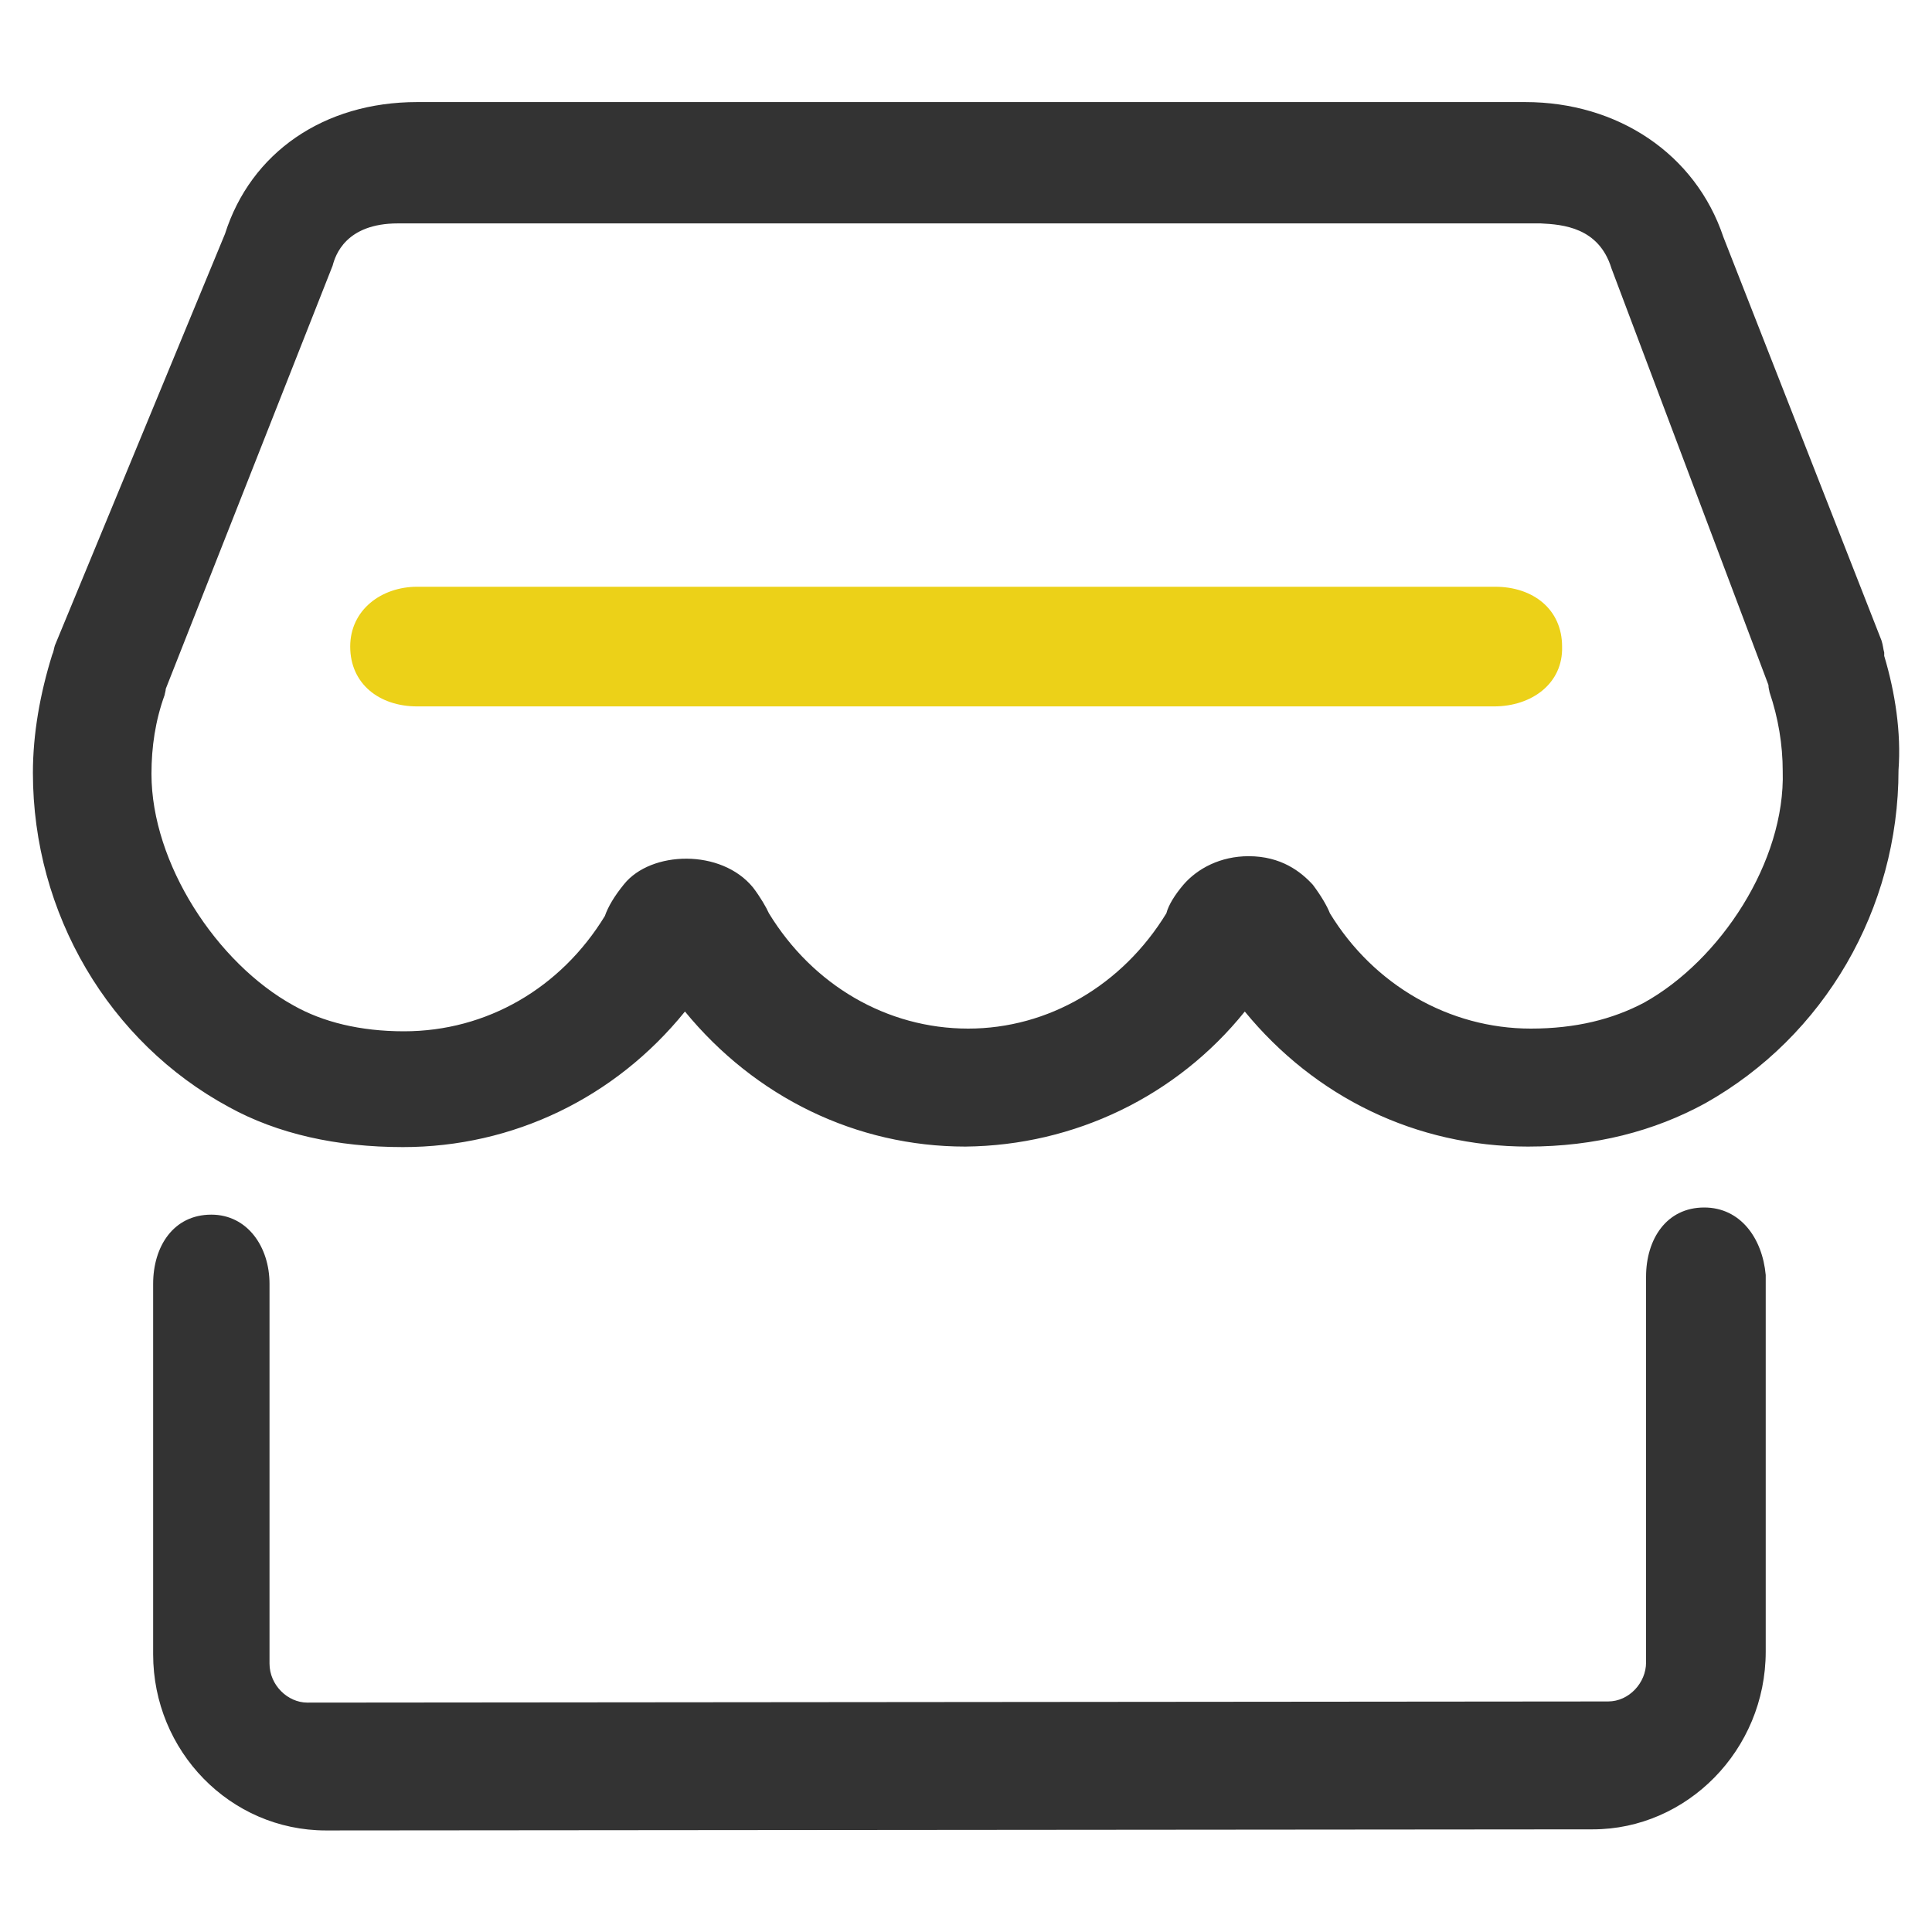
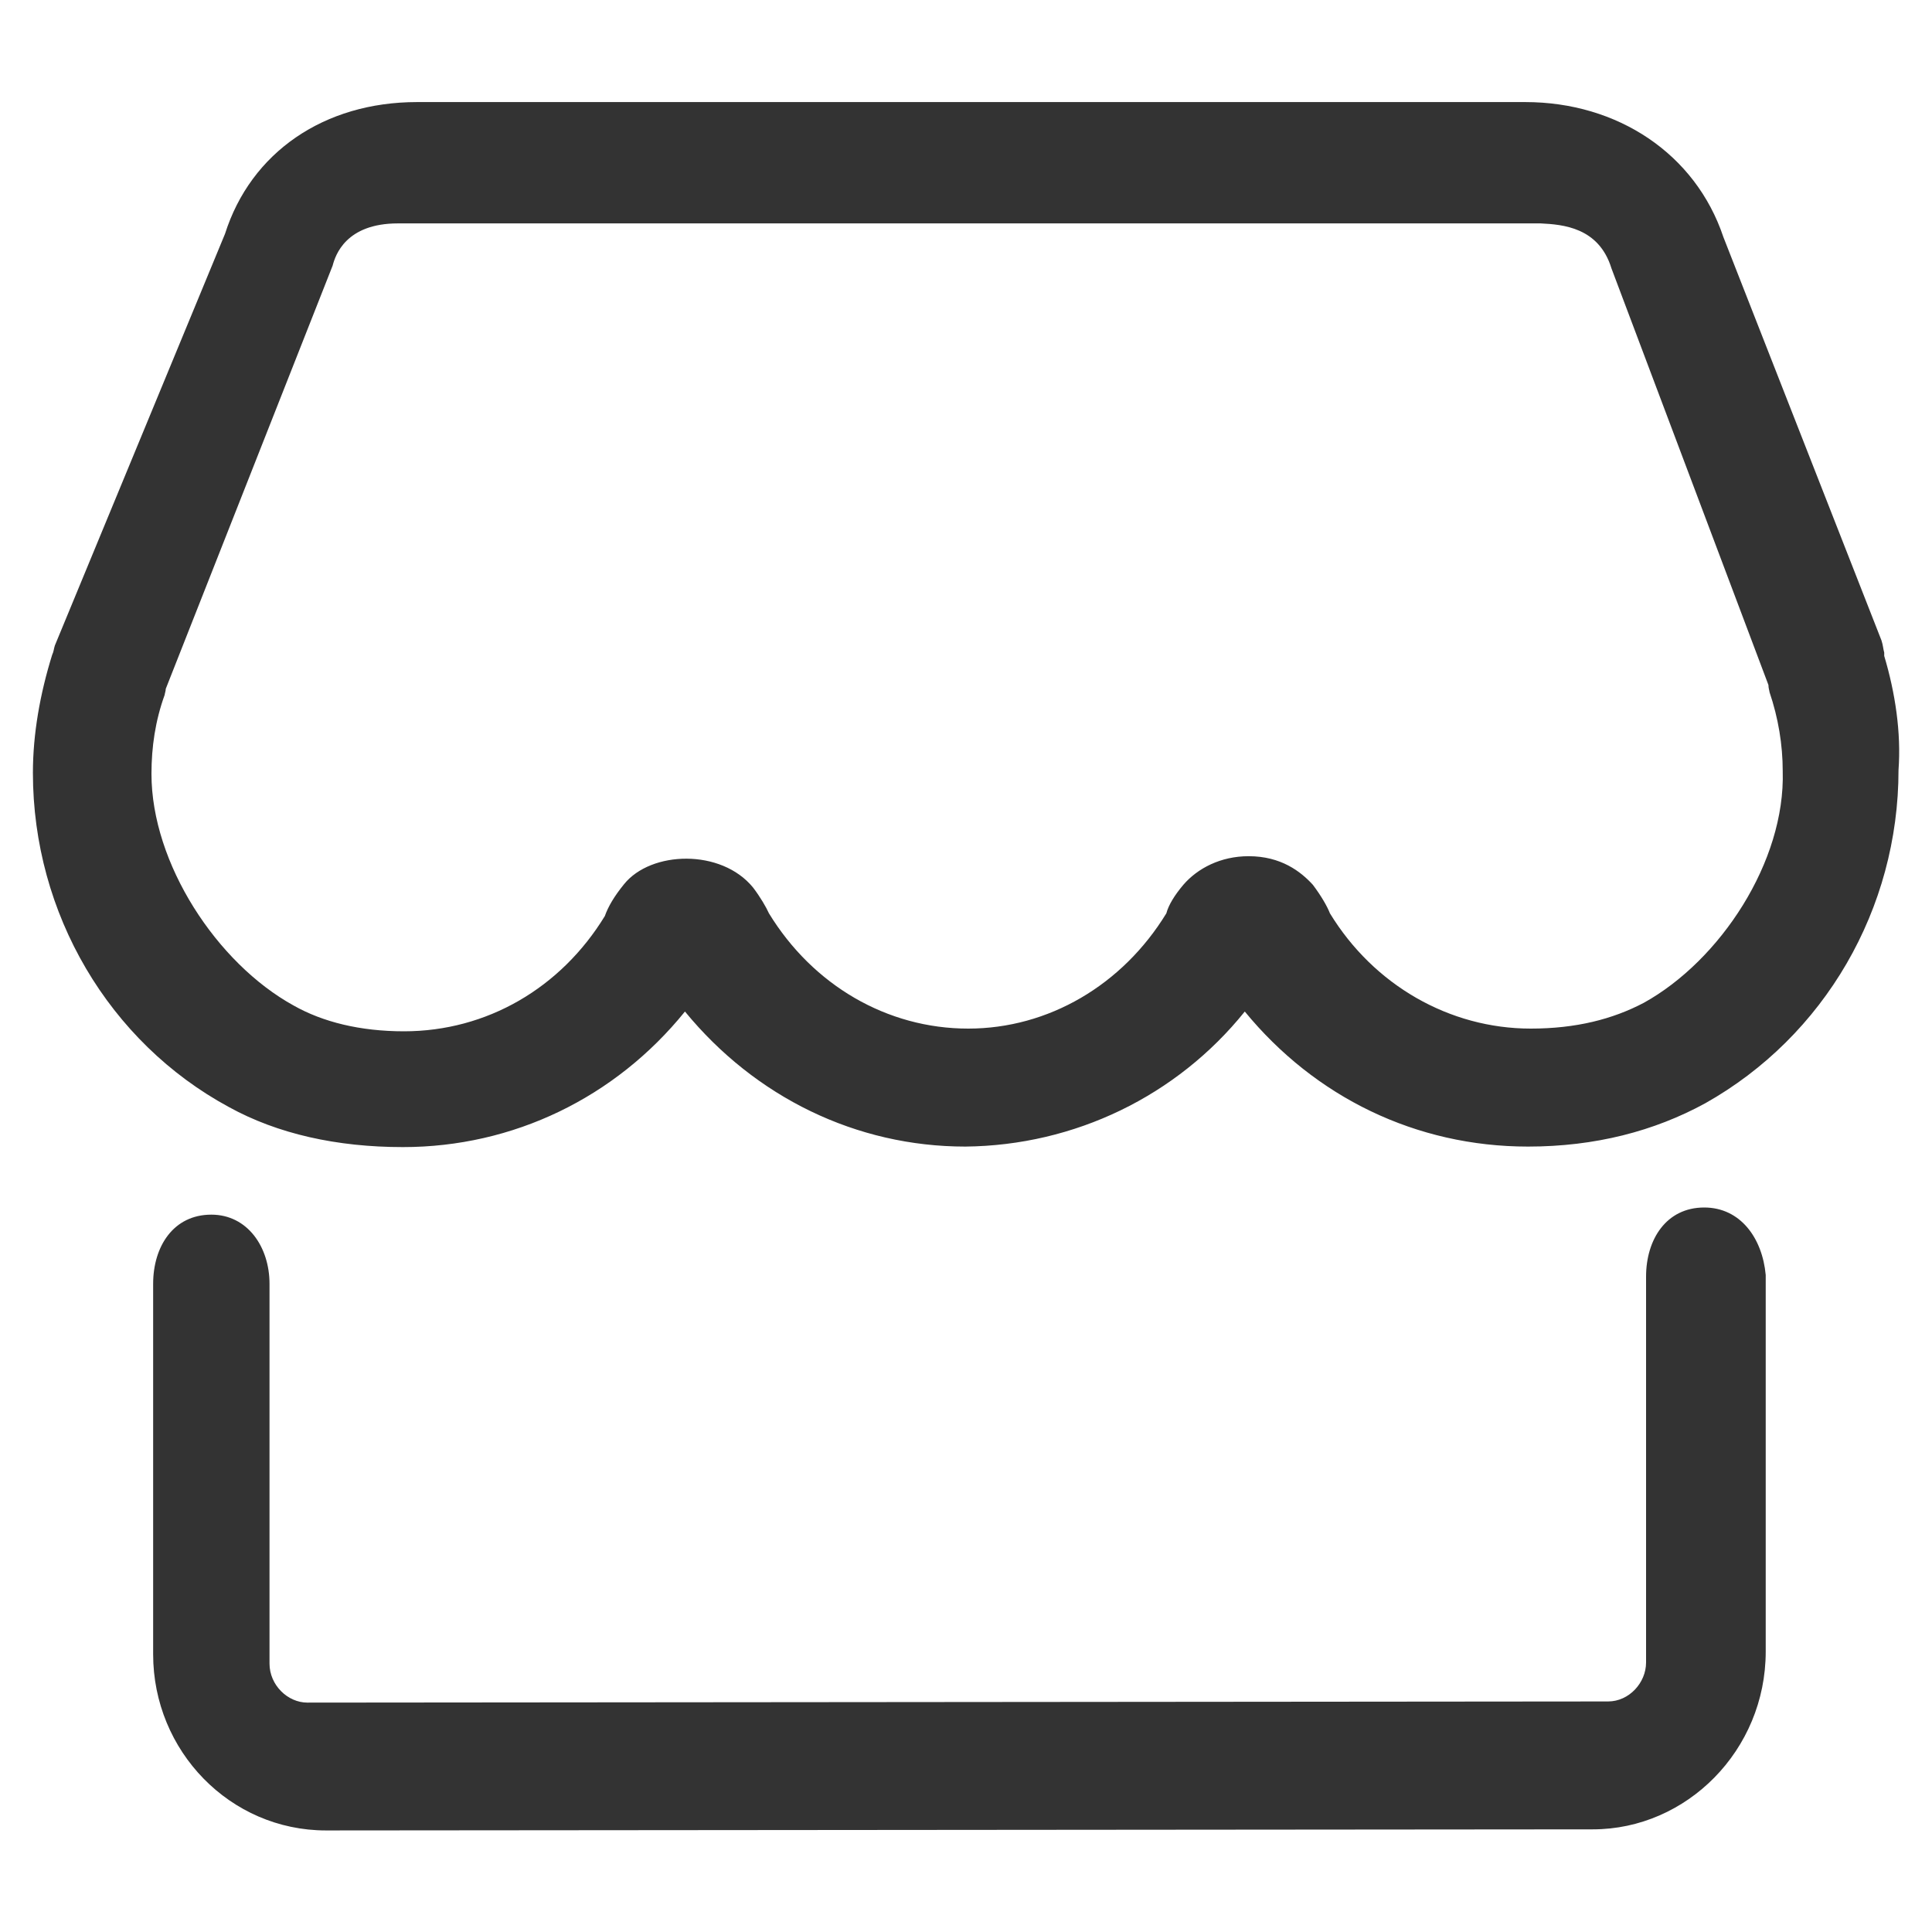
<svg xmlns="http://www.w3.org/2000/svg" fill="none" viewBox="0 0 30 30" height="30" width="30">
  <g id="Frame">
    <path fill="#333333" d="M29.258 10.185V10.133C29.241 10.074 29.241 10.023 29.216 9.946L26.761 3.682C26.327 2.386 25.116 1.585 23.684 1.585H6.477C5.028 1.585 3.895 2.369 3.494 3.631L0.852 10.023C0.835 10.074 0.835 10.117 0.81 10.168C0.622 10.773 0.511 11.395 0.511 12C0.511 14.19 1.696 16.185 3.554 17.19C4.312 17.608 5.233 17.812 6.256 17.812C7.969 17.812 9.554 17.045 10.636 15.707C11.727 17.037 13.295 17.804 14.991 17.804C16.687 17.787 18.273 17.02 19.329 15.707C20.42 17.037 21.988 17.804 23.727 17.804C24.767 17.804 25.687 17.565 26.48 17.131C28.329 16.091 29.48 14.114 29.48 11.957C29.523 11.378 29.429 10.756 29.258 10.185ZM25.526 15.571C25.04 15.827 24.469 15.972 23.77 15.972C22.508 15.972 21.332 15.298 20.651 14.182C20.608 14.071 20.514 13.909 20.386 13.739C20.199 13.534 19.892 13.295 19.389 13.295C18.954 13.295 18.596 13.483 18.375 13.739C18.238 13.901 18.145 14.054 18.111 14.182C17.429 15.298 16.278 15.972 15.034 15.972C13.773 15.972 12.622 15.298 11.94 14.182C11.898 14.088 11.804 13.926 11.693 13.781C11.199 13.176 10.108 13.21 9.69 13.73C9.537 13.918 9.443 14.079 9.392 14.224C8.71 15.341 7.56 16.014 6.273 16.014C5.591 16.014 5.011 15.869 4.56 15.614C3.366 14.957 2.352 13.406 2.352 12.017C2.352 11.599 2.412 11.19 2.557 10.79C2.557 10.773 2.574 10.73 2.574 10.696L5.165 4.125C5.207 3.963 5.369 3.469 6.179 3.469H23.923C24.264 3.486 24.827 3.528 25.023 4.168L27.46 10.636C27.46 10.688 27.477 10.73 27.477 10.747C27.613 11.148 27.682 11.565 27.682 11.974C27.724 13.381 26.71 14.915 25.526 15.571ZM26.463 18.75C25.875 18.75 25.56 19.244 25.56 19.824V25.815C25.56 26.131 25.295 26.42 24.971 26.42L4.773 26.438C4.466 26.438 4.185 26.165 4.185 25.832V19.935C4.185 19.364 3.844 18.861 3.281 18.861C2.693 18.861 2.378 19.355 2.378 19.935V25.688C2.378 27.188 3.571 28.423 5.062 28.423L24.733 28.406C26.19 28.406 27.418 27.179 27.418 25.645V19.798C27.366 19.227 27.026 18.75 26.463 18.75Z" id="Vector" />
-     <path fill="#ECD118" d="M23.199 10.969H6.478C5.89 10.969 5.438 10.619 5.438 10.04C5.438 9.469 5.924 9.111 6.478 9.111H23.216C23.805 9.111 24.256 9.46 24.256 10.04C24.273 10.611 23.787 10.969 23.199 10.969Z" id="Vector_2" />
  </g>
</svg>